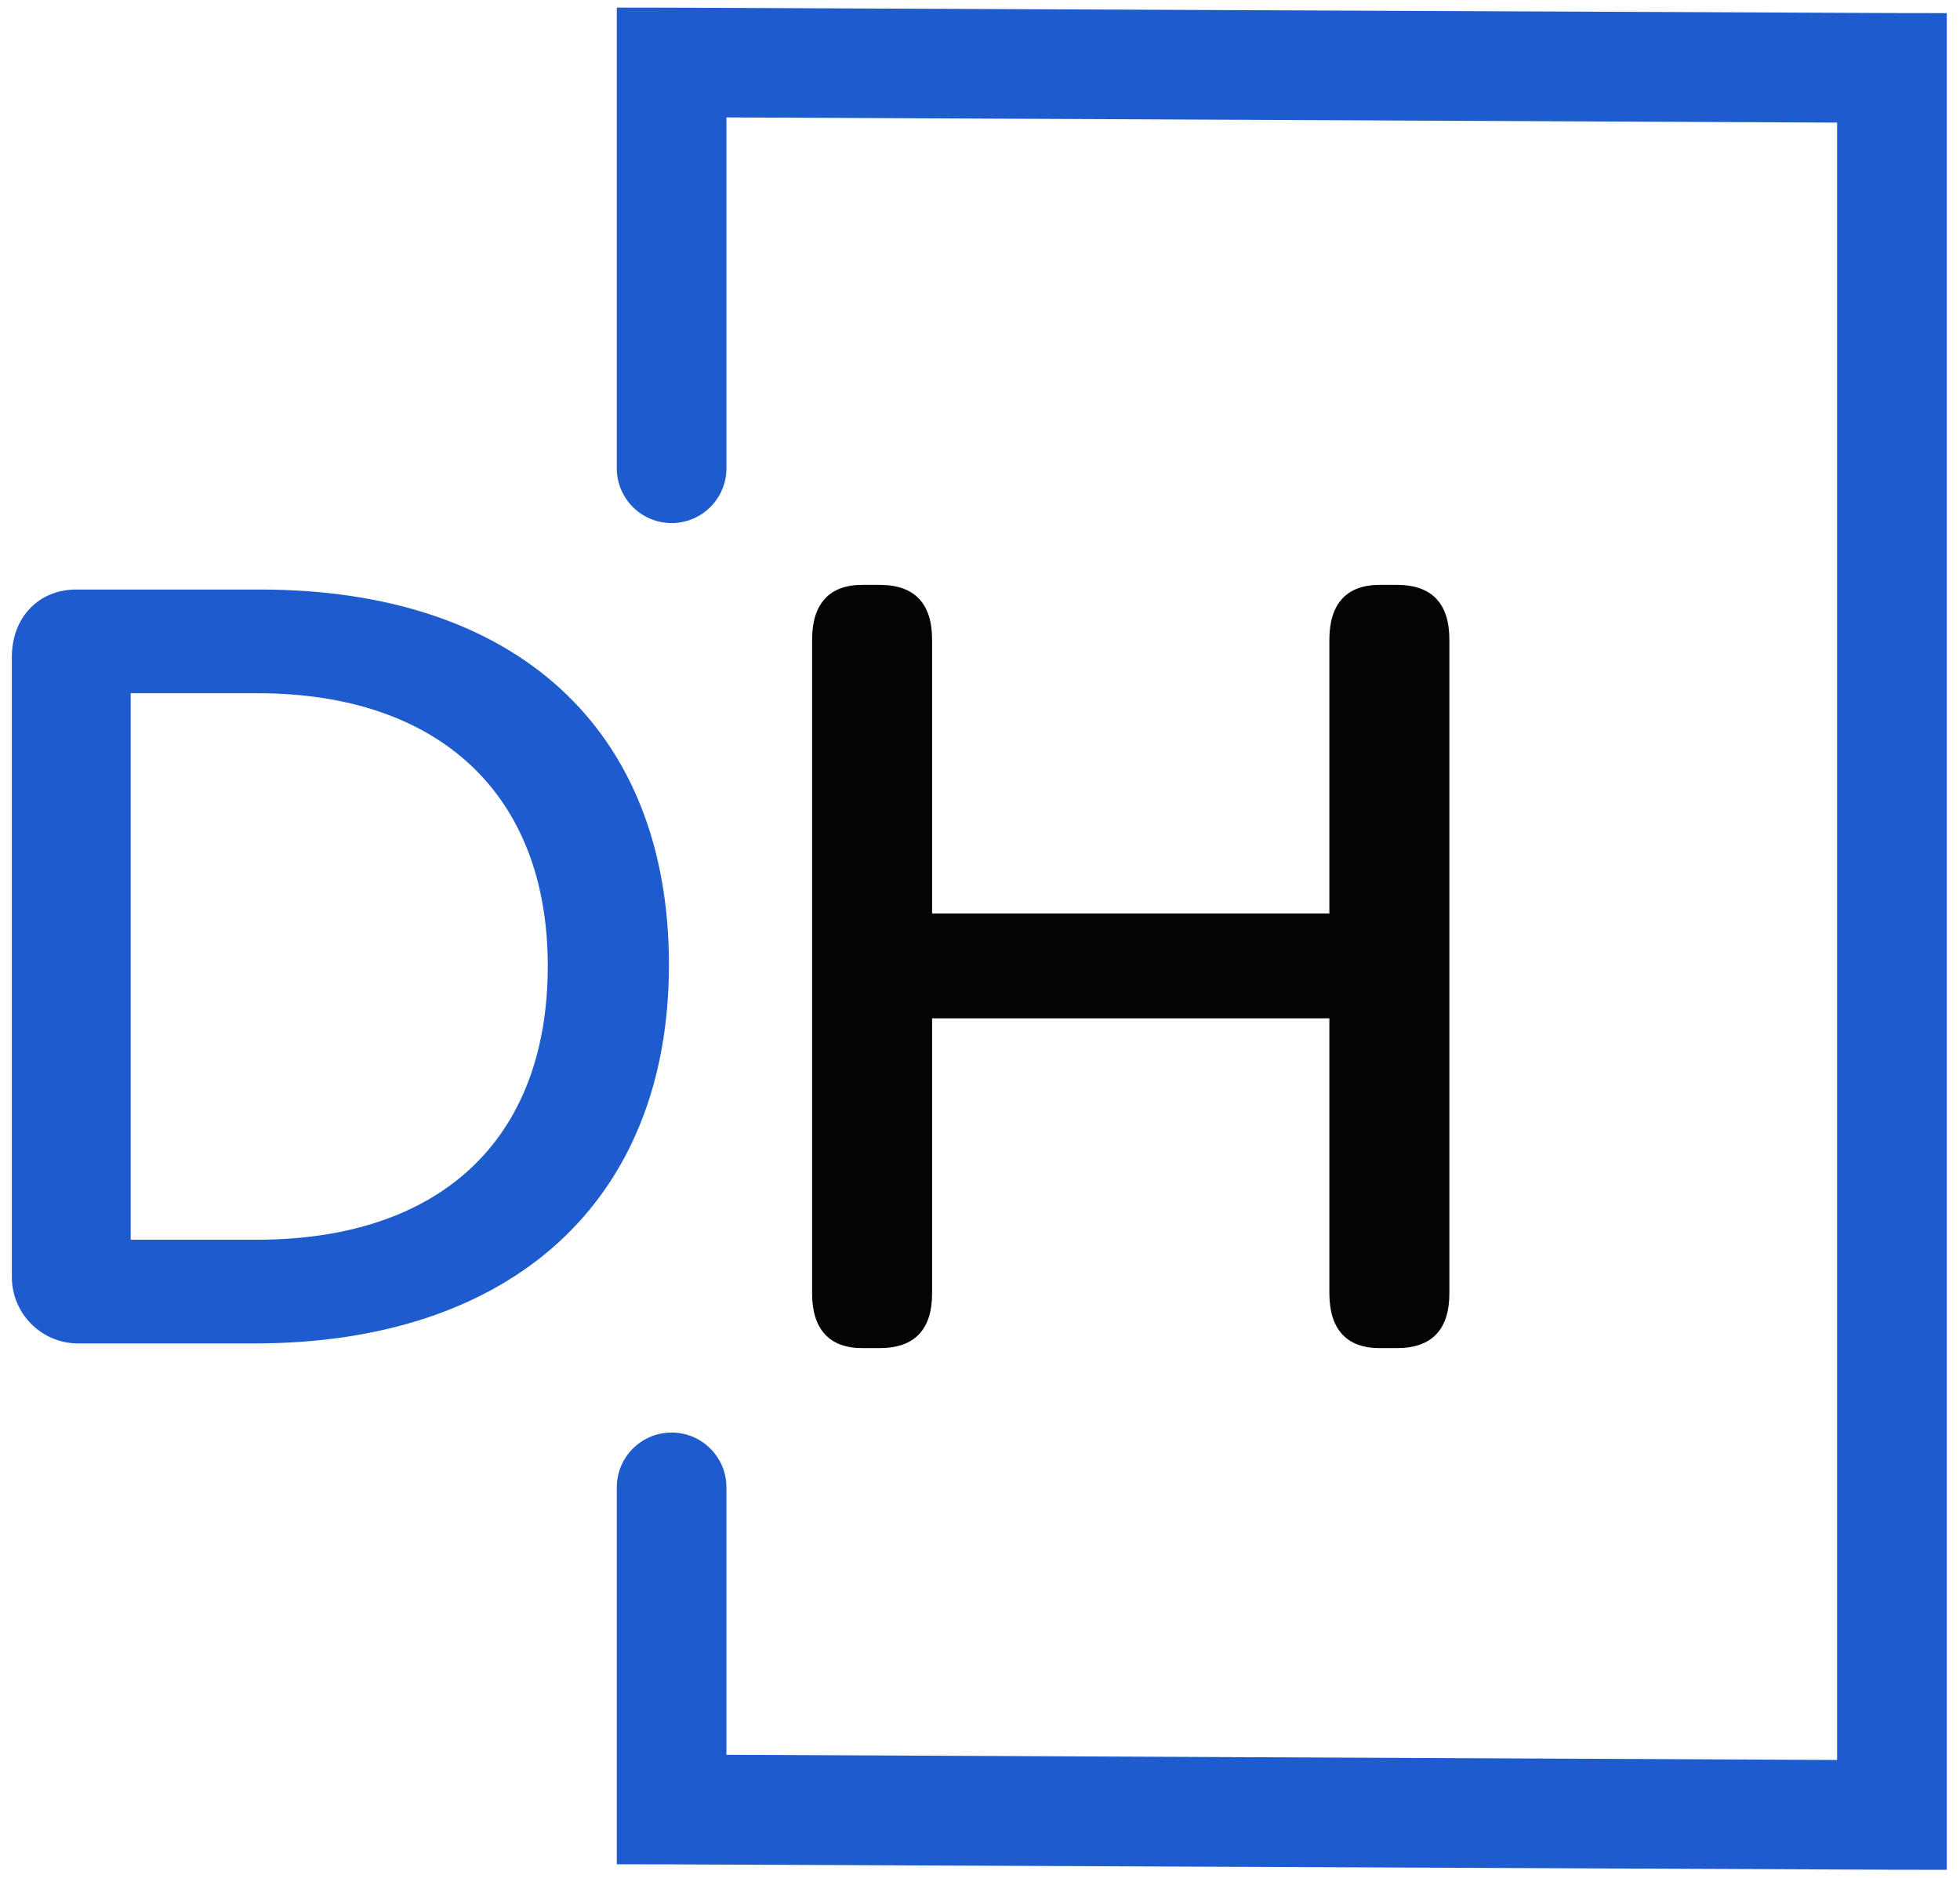
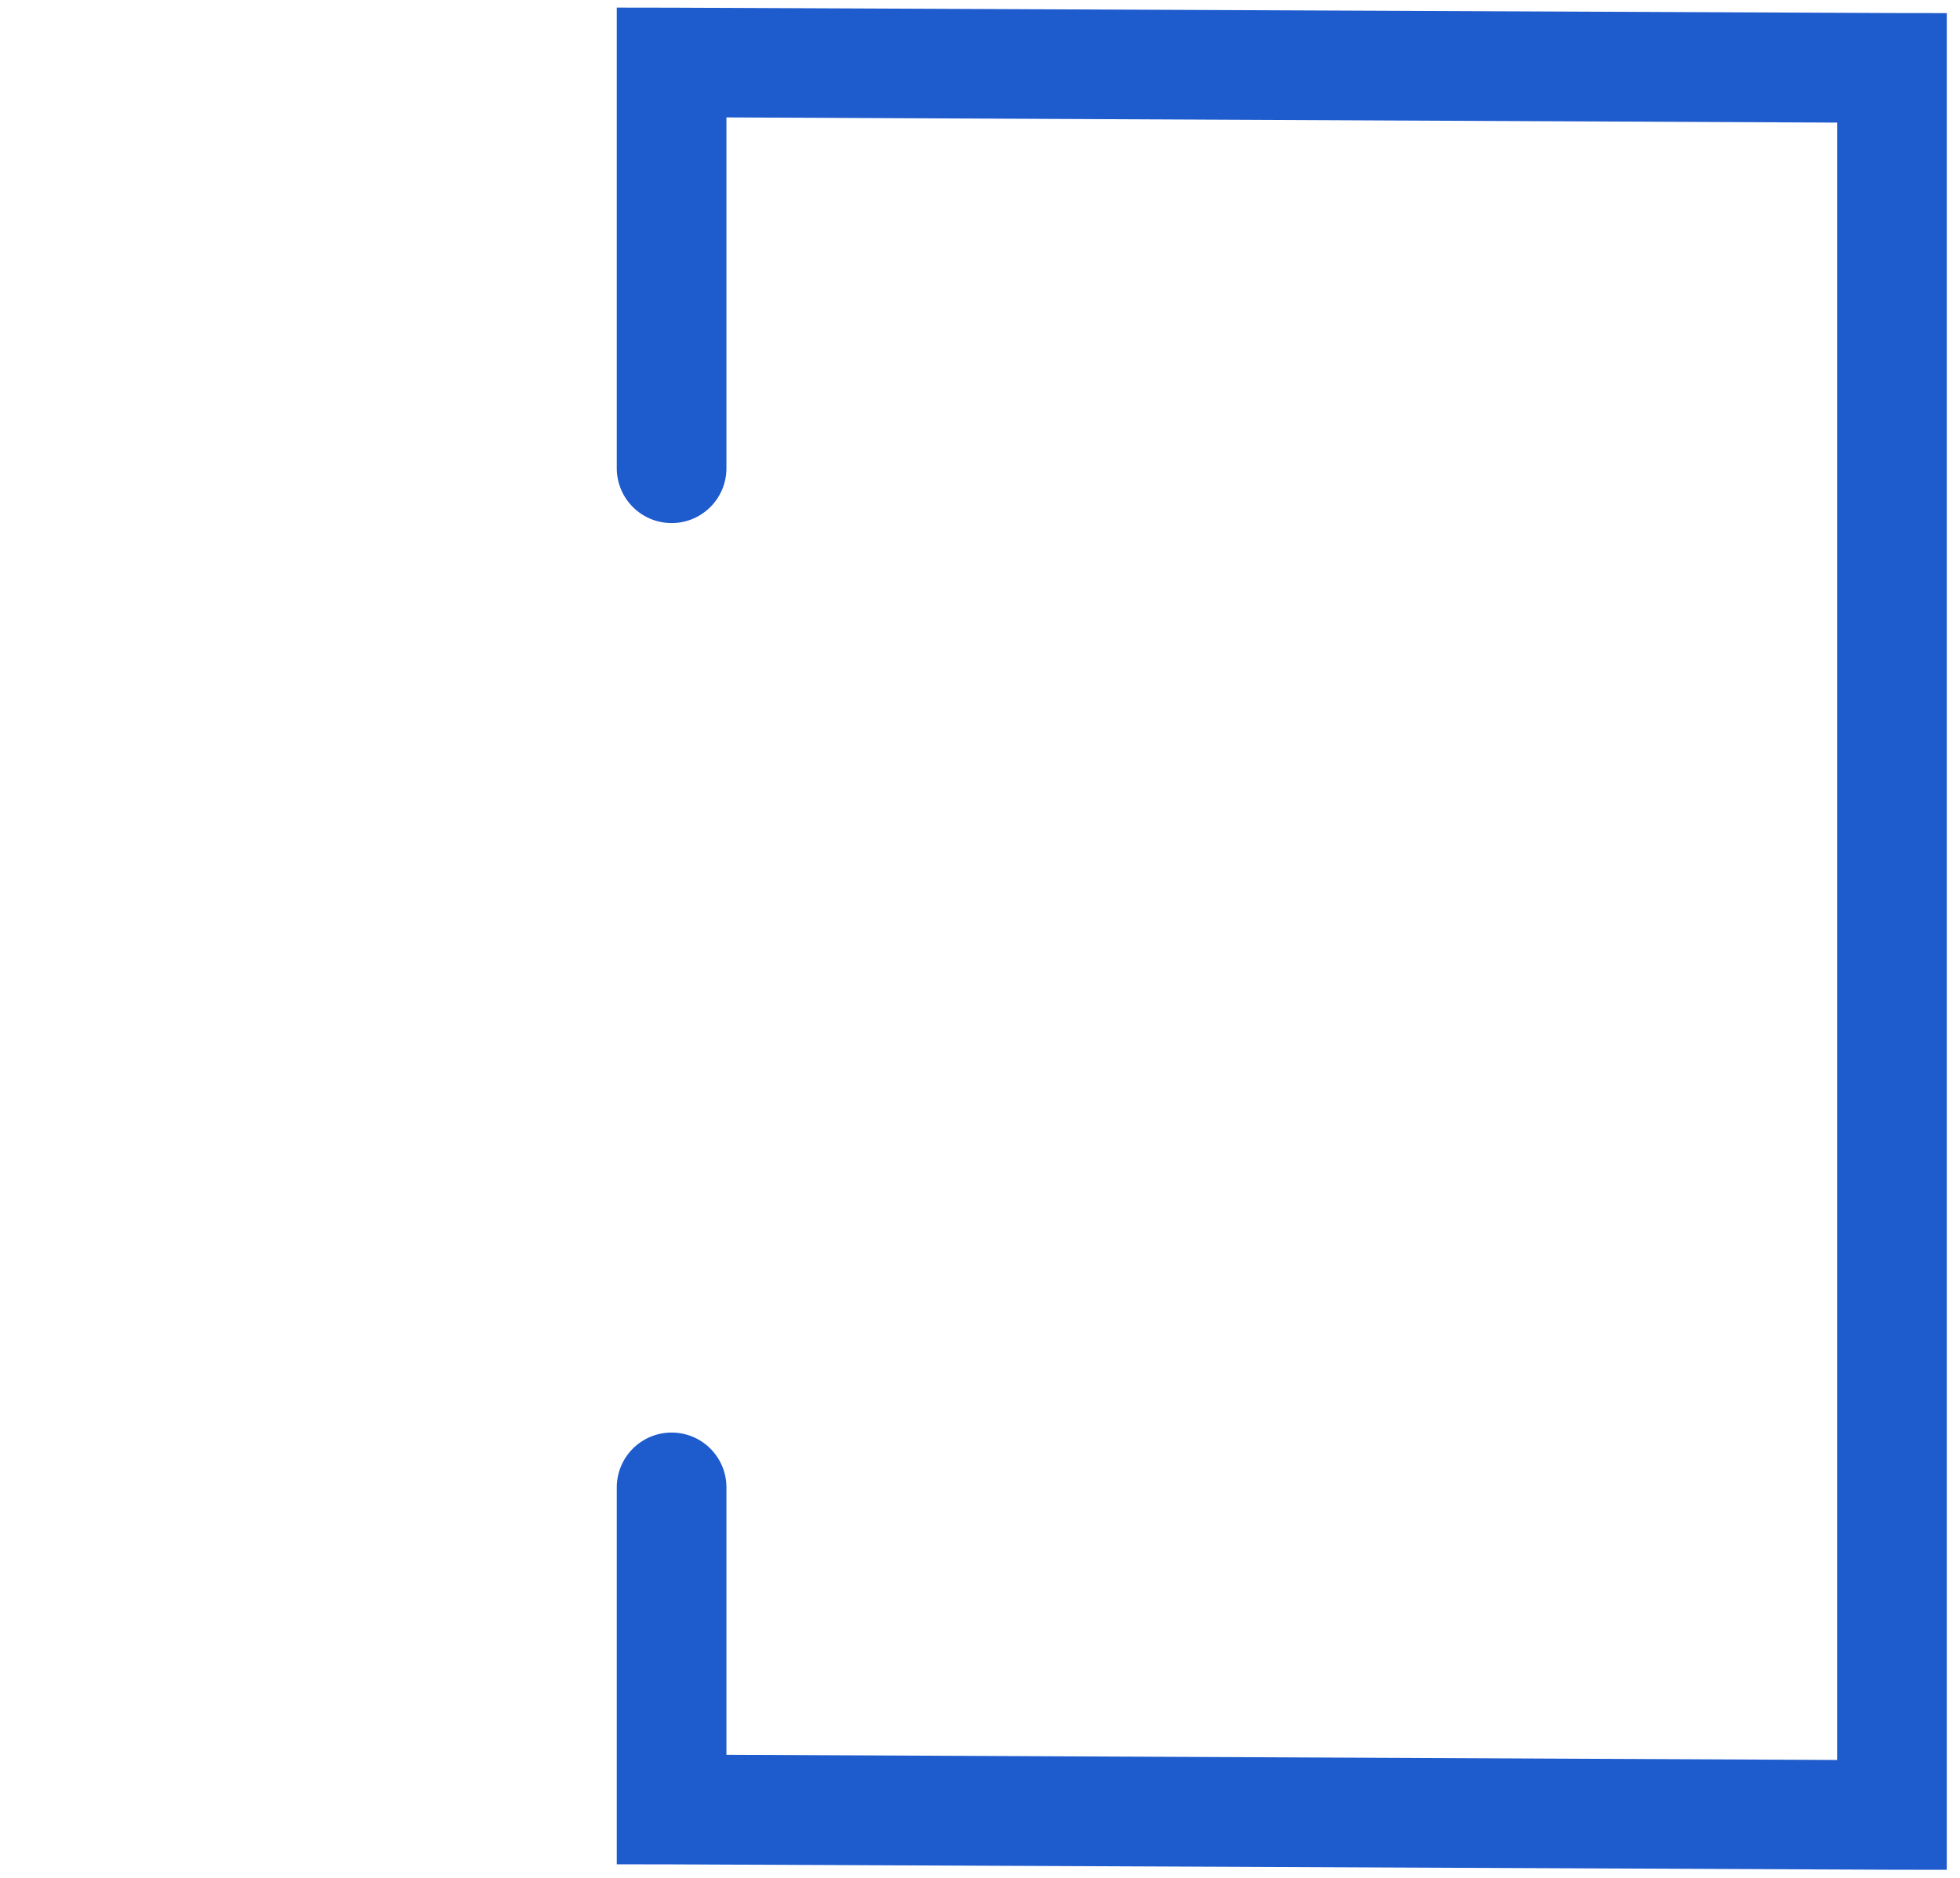
<svg xmlns="http://www.w3.org/2000/svg" width="143px" height="137px" viewBox="0 0 143 137" version="1.1">
  <title>Group Copy 4</title>
  <g id="Page-1" stroke="none" stroke-width="1" fill="none" fill-rule="evenodd">
    <g id="Artboard" transform="translate(-205, -1129)" fill-rule="nonzero">
      <g id="Group-Copy-4" transform="translate(205.865, 1129.554)">
        <g id="DreamHome" transform="translate(0, 42.111)">
-           <path d="M0,50.49 C0,53.125 2.125,55.335 4.845,55.335 L17.68,55.335 C36.55,55.335 47.94,44.88 47.94,27.71 C47.94,10.54 36.805,0.34 18.105,0.34 L4.675,0.34 C2.04,0.34 0,2.295 0,5.27 L0,50.49 Z M17.85,47.77 L8.67,47.77 L8.67,7.905 L17.935,7.905 C31.195,7.905 39.1,15.3 39.1,27.795 C39.1,40.46 31.28,47.77 17.85,47.77 Z" id="Shape" fill="#1E5BCD" />
-           <path d="M62.04,55.675 L63.315,55.675 C65.865,55.675 67.14,54.315 67.14,51.68 L67.14,31.62 L96.125,31.62 L96.125,51.68 C96.125,54.315 97.4,55.675 99.78,55.675 L101.055,55.675 C103.605,55.675 104.88,54.315 104.88,51.68 L104.88,3.995 C104.88,1.36 103.605,0 101.055,0 L99.78,0 C97.4,0 96.125,1.36 96.125,3.995 L96.125,23.97 L67.14,23.97 L67.14,3.995 C67.14,1.36 65.865,0 63.315,0 L62.04,0 C59.66,0 58.385,1.36 58.385,3.995 L58.385,51.68 C58.385,54.315 59.66,55.675 62.04,55.675 Z" id="Path" fill="#040404" />
-         </g>
+           </g>
        <path d="M44.135,0 L48.141,0.006 L137.176,0.397 L141.17,0.403 L141.17,135.842 L137.164,135.837 L48.129,135.446 L44.135,135.44 L44.135,107.946 C44.135,105.737 45.926,103.946 48.135,103.946 C50.344,103.946 52.135,105.737 52.135,107.946 L52.135,127.451 L133.17,127.83 L133.17,8.39 L52.135,8.011 L52.135,33.602 C52.135,35.745 50.451,37.494 48.335,37.598 L48.135,37.602 C45.926,37.602 44.135,35.812 44.135,33.602 L44.135,0 Z" id="Rectangle" fill="#1E5BCD" />
      </g>
    </g>
  </g>
</svg>